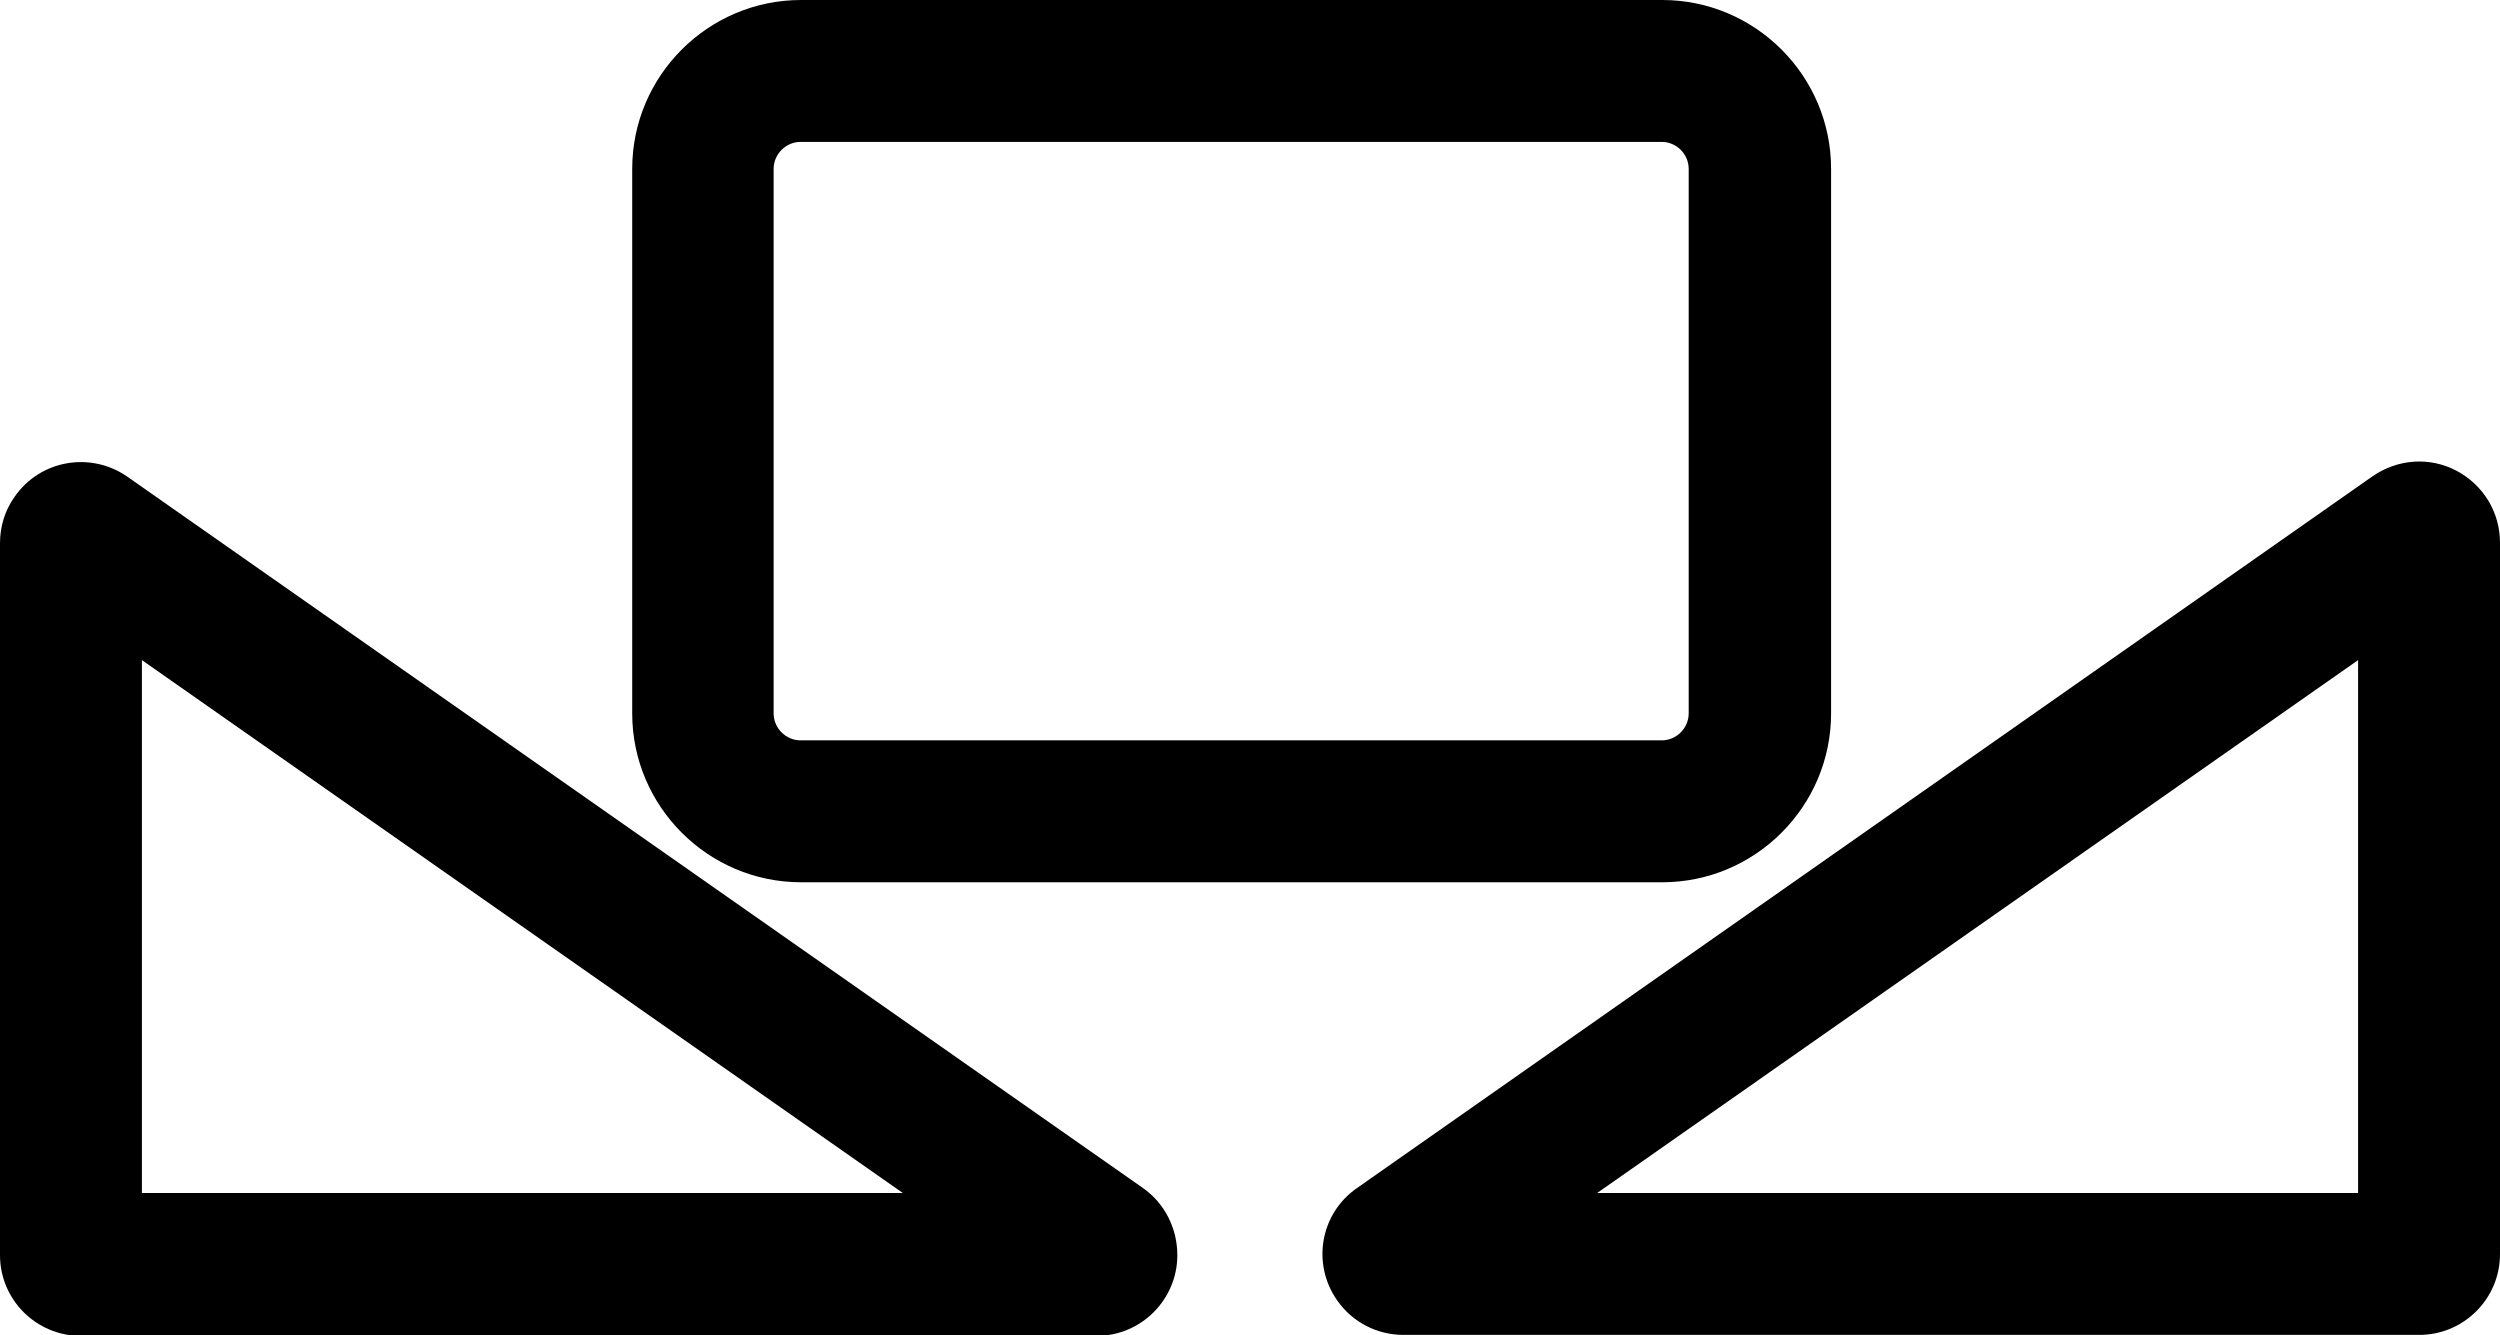
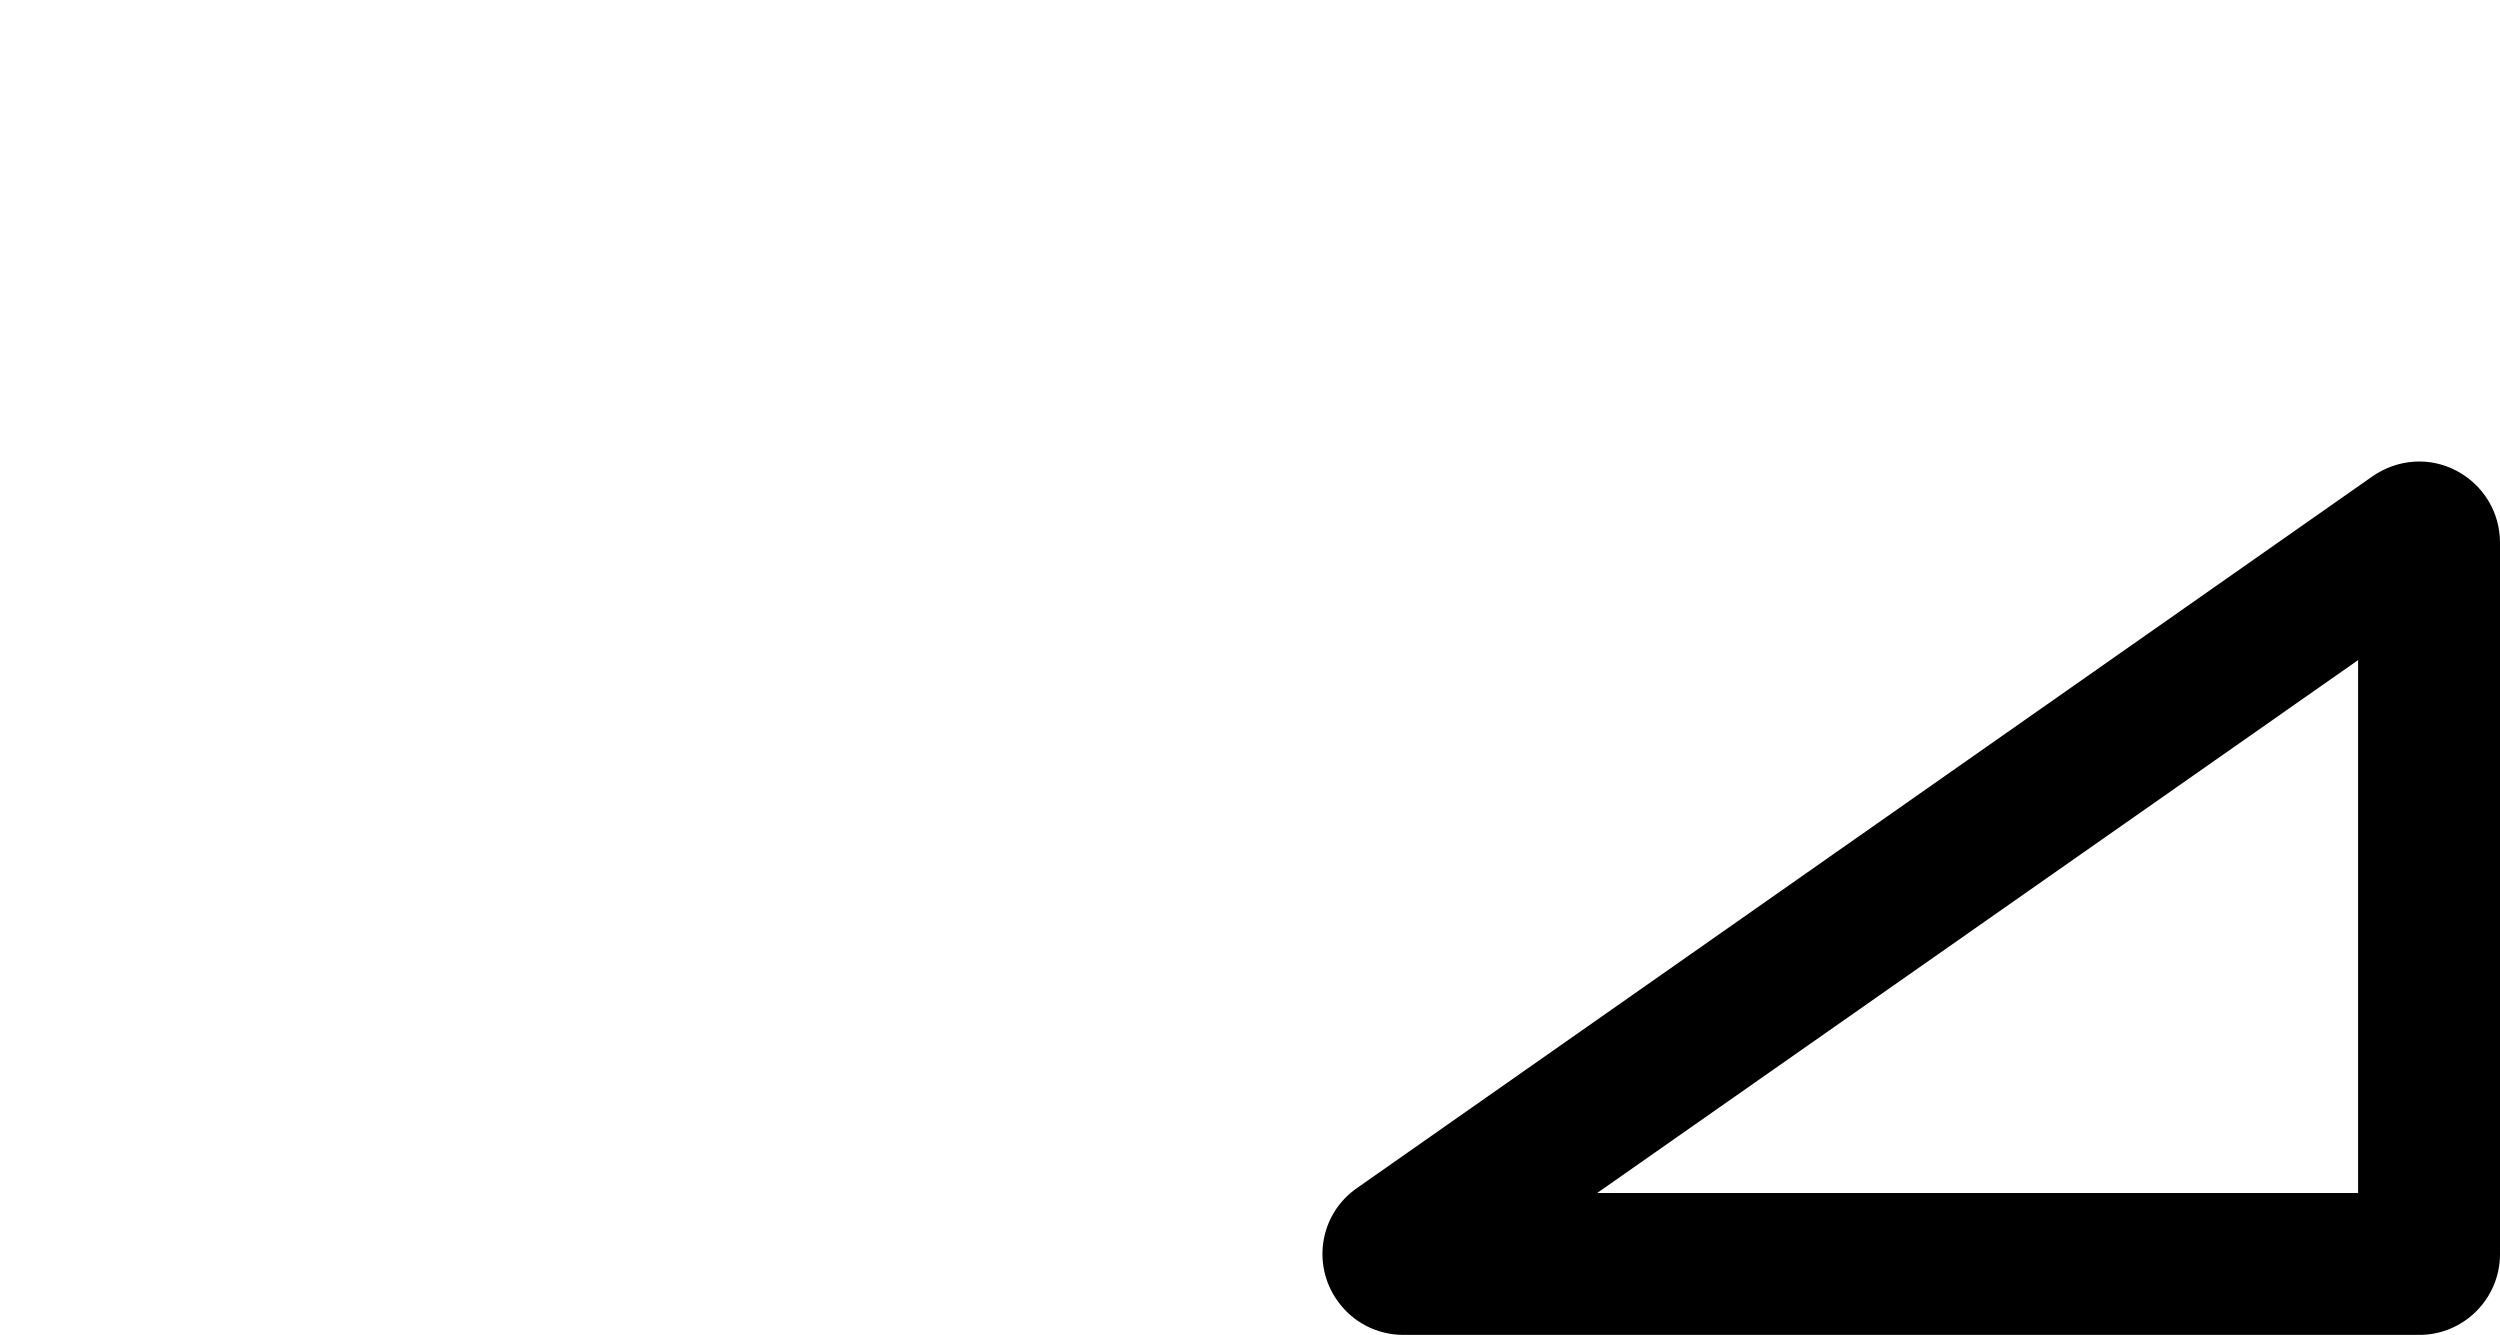
<svg xmlns="http://www.w3.org/2000/svg" version="1.1" id="Guide" x="0px" y="0px" viewBox="0 0 510.9 272.9" style="enable-background:new 0 0 510.9 272.9;" xml:space="preserve">
  <g>
-     <path d="M233.6,242.8L26,97.4c-7.5-5.2-17.8-3.4-23,4.1c-2,2.8-3,6.1-3,9.5v145.5c0,9.1,7.4,16.5,16.5,16.5h207.6   c9.1,0,16.5-7.4,16.5-16.5C240.6,251,238,245.9,233.6,242.8z M29,243.9V134.9l155.5,108.9H29z" />
-     <path d="M163.7,180.3h176c19,0,34.5-15.5,34.5-34.5V34.5c0-19-15.5-34.5-34.5-34.5h-176c-19,0-34.5,15.5-34.5,34.5v111.3   C129.2,164.8,144.7,180.3,163.7,180.3z M345.1,145.8c0,3-2.5,5.5-5.5,5.5h-176c-3,0-5.5-2.5-5.5-5.5V34.5c0-3,2.5-5.5,5.5-5.5h176   c3,0,5.5,2.5,5.5,5.5V145.8z" />
    <path d="M502,96.2c-5.5-2.9-12-2.4-17.1,1.1L277.3,242.8c-7.5,5.2-9.3,15.5-4,23c3.1,4.4,8.1,7,13.5,7h207.6   c9.1,0,16.5-7.4,16.5-16.5V110.9C510.9,104.7,507.5,99.1,502,96.2z M326.4,243.8l155.5-108.9v108.9H326.4z" />
  </g>
</svg>